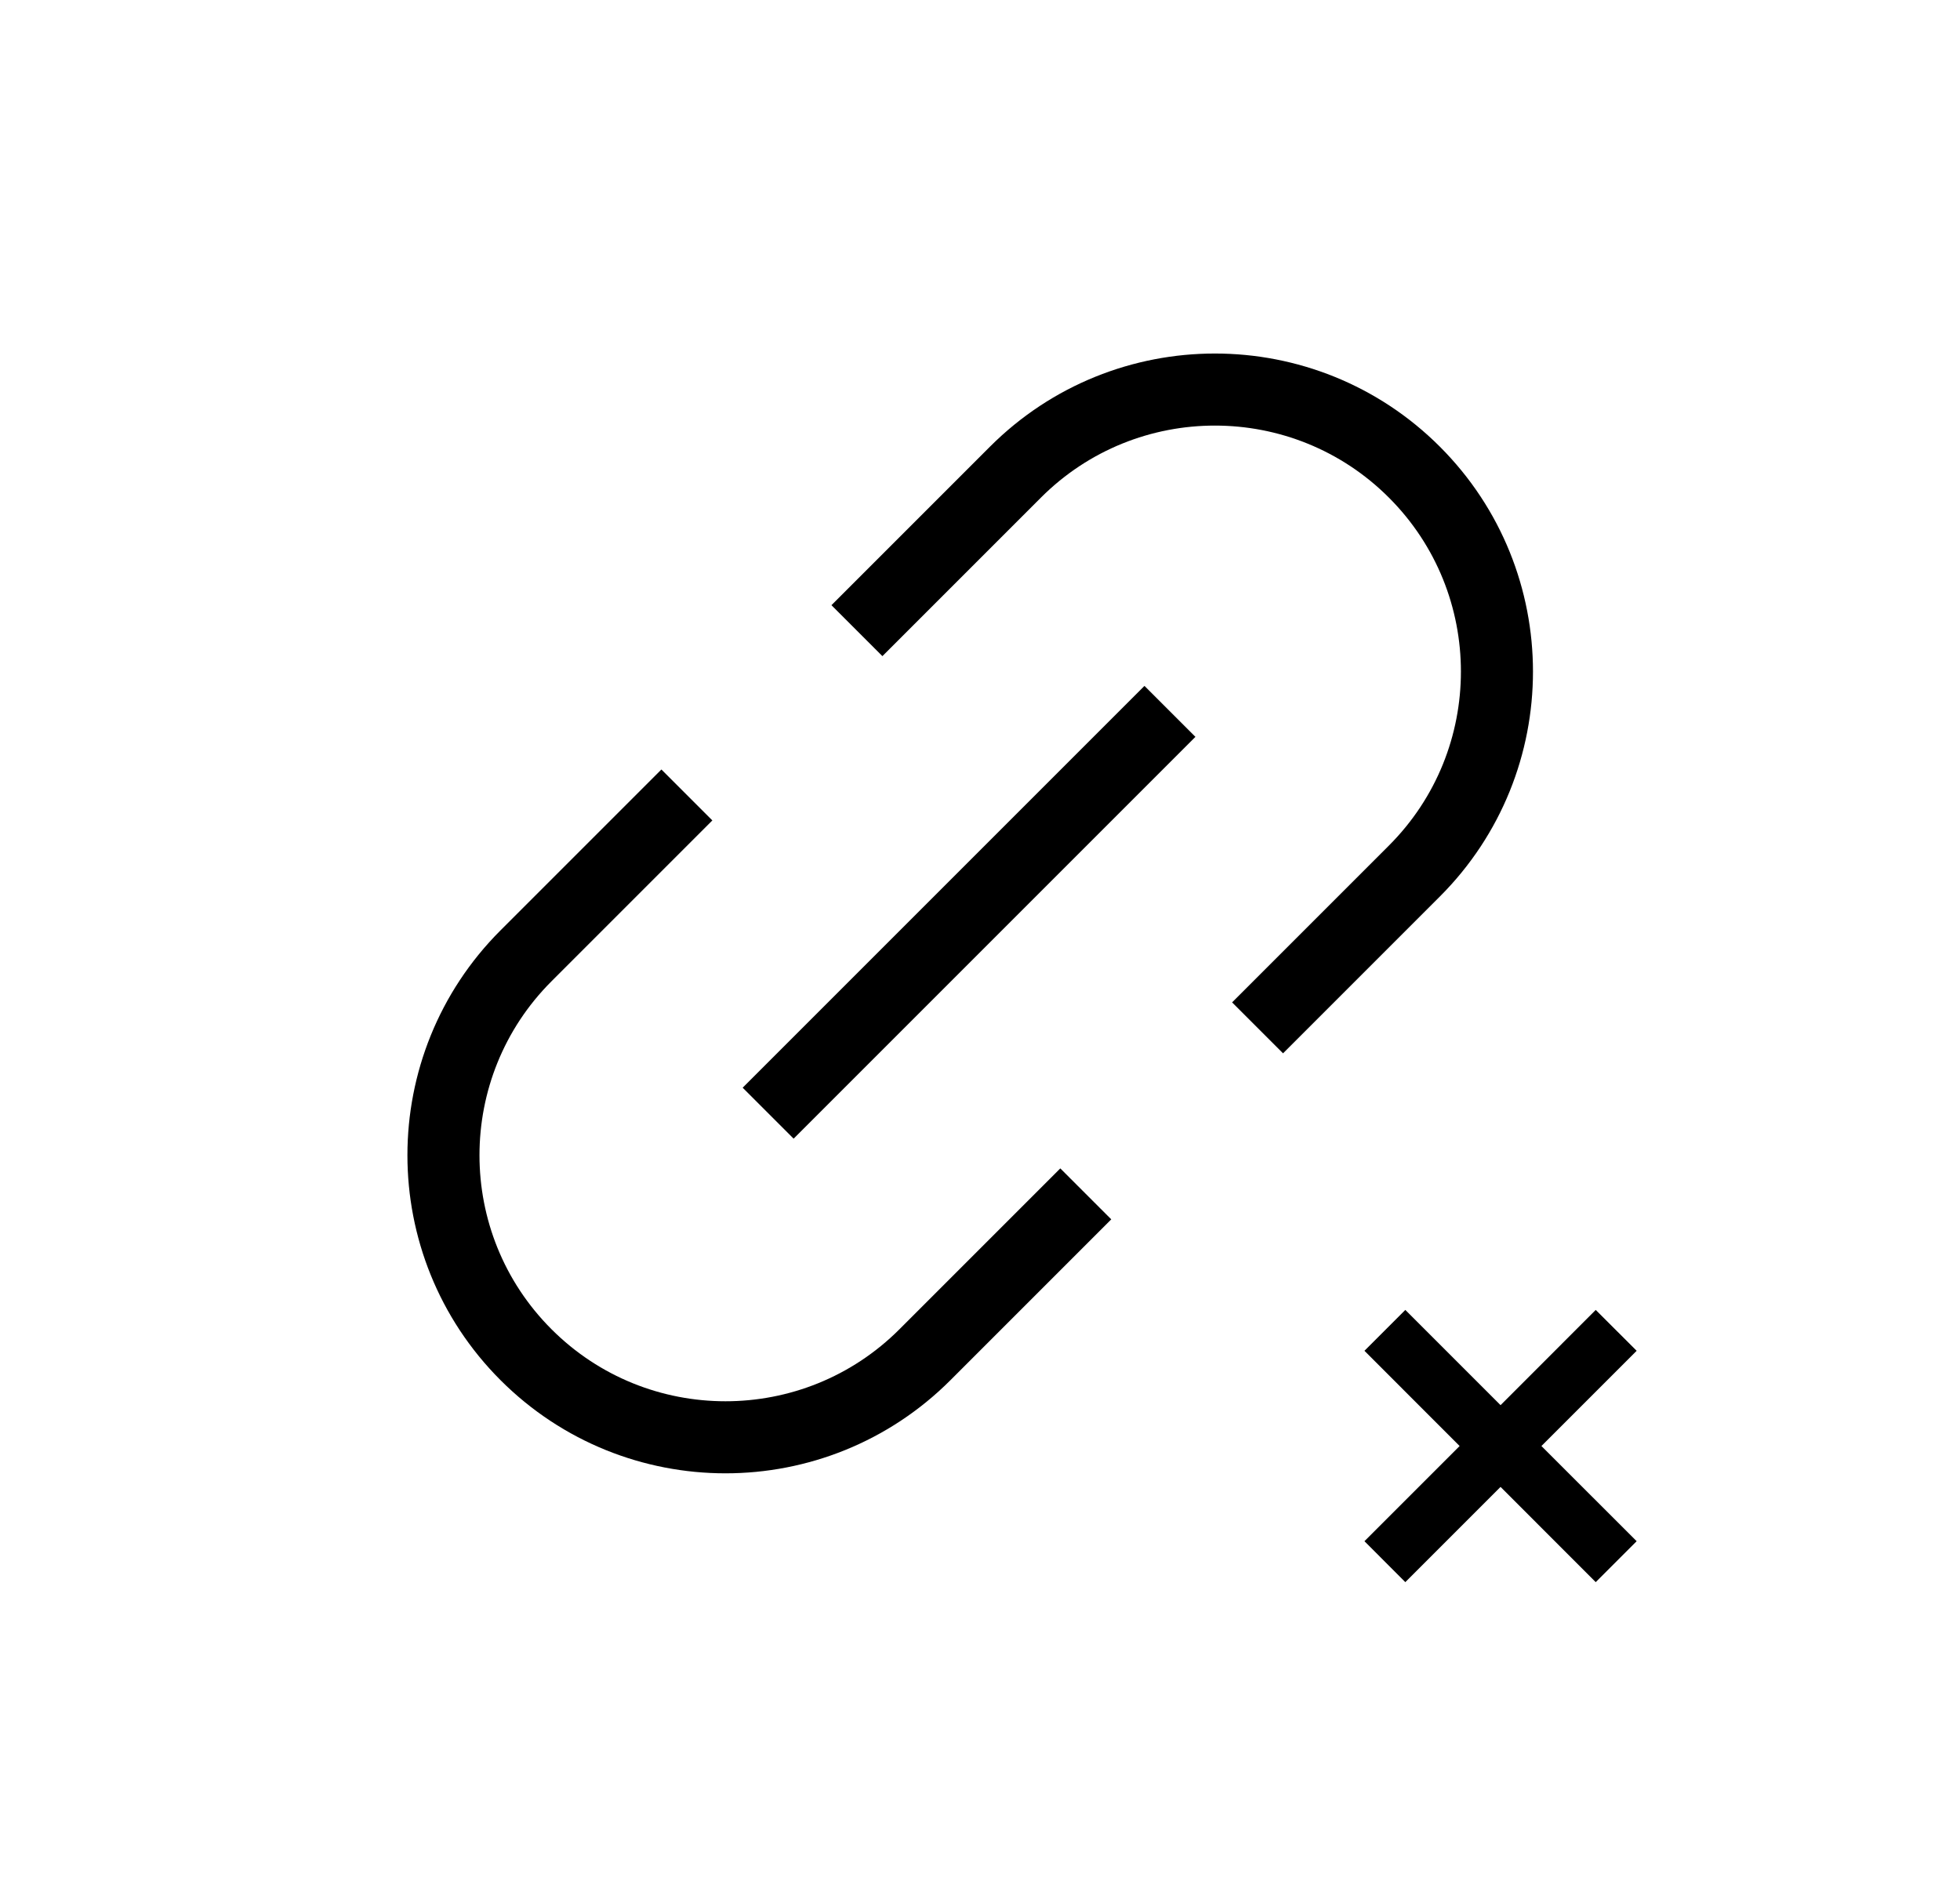
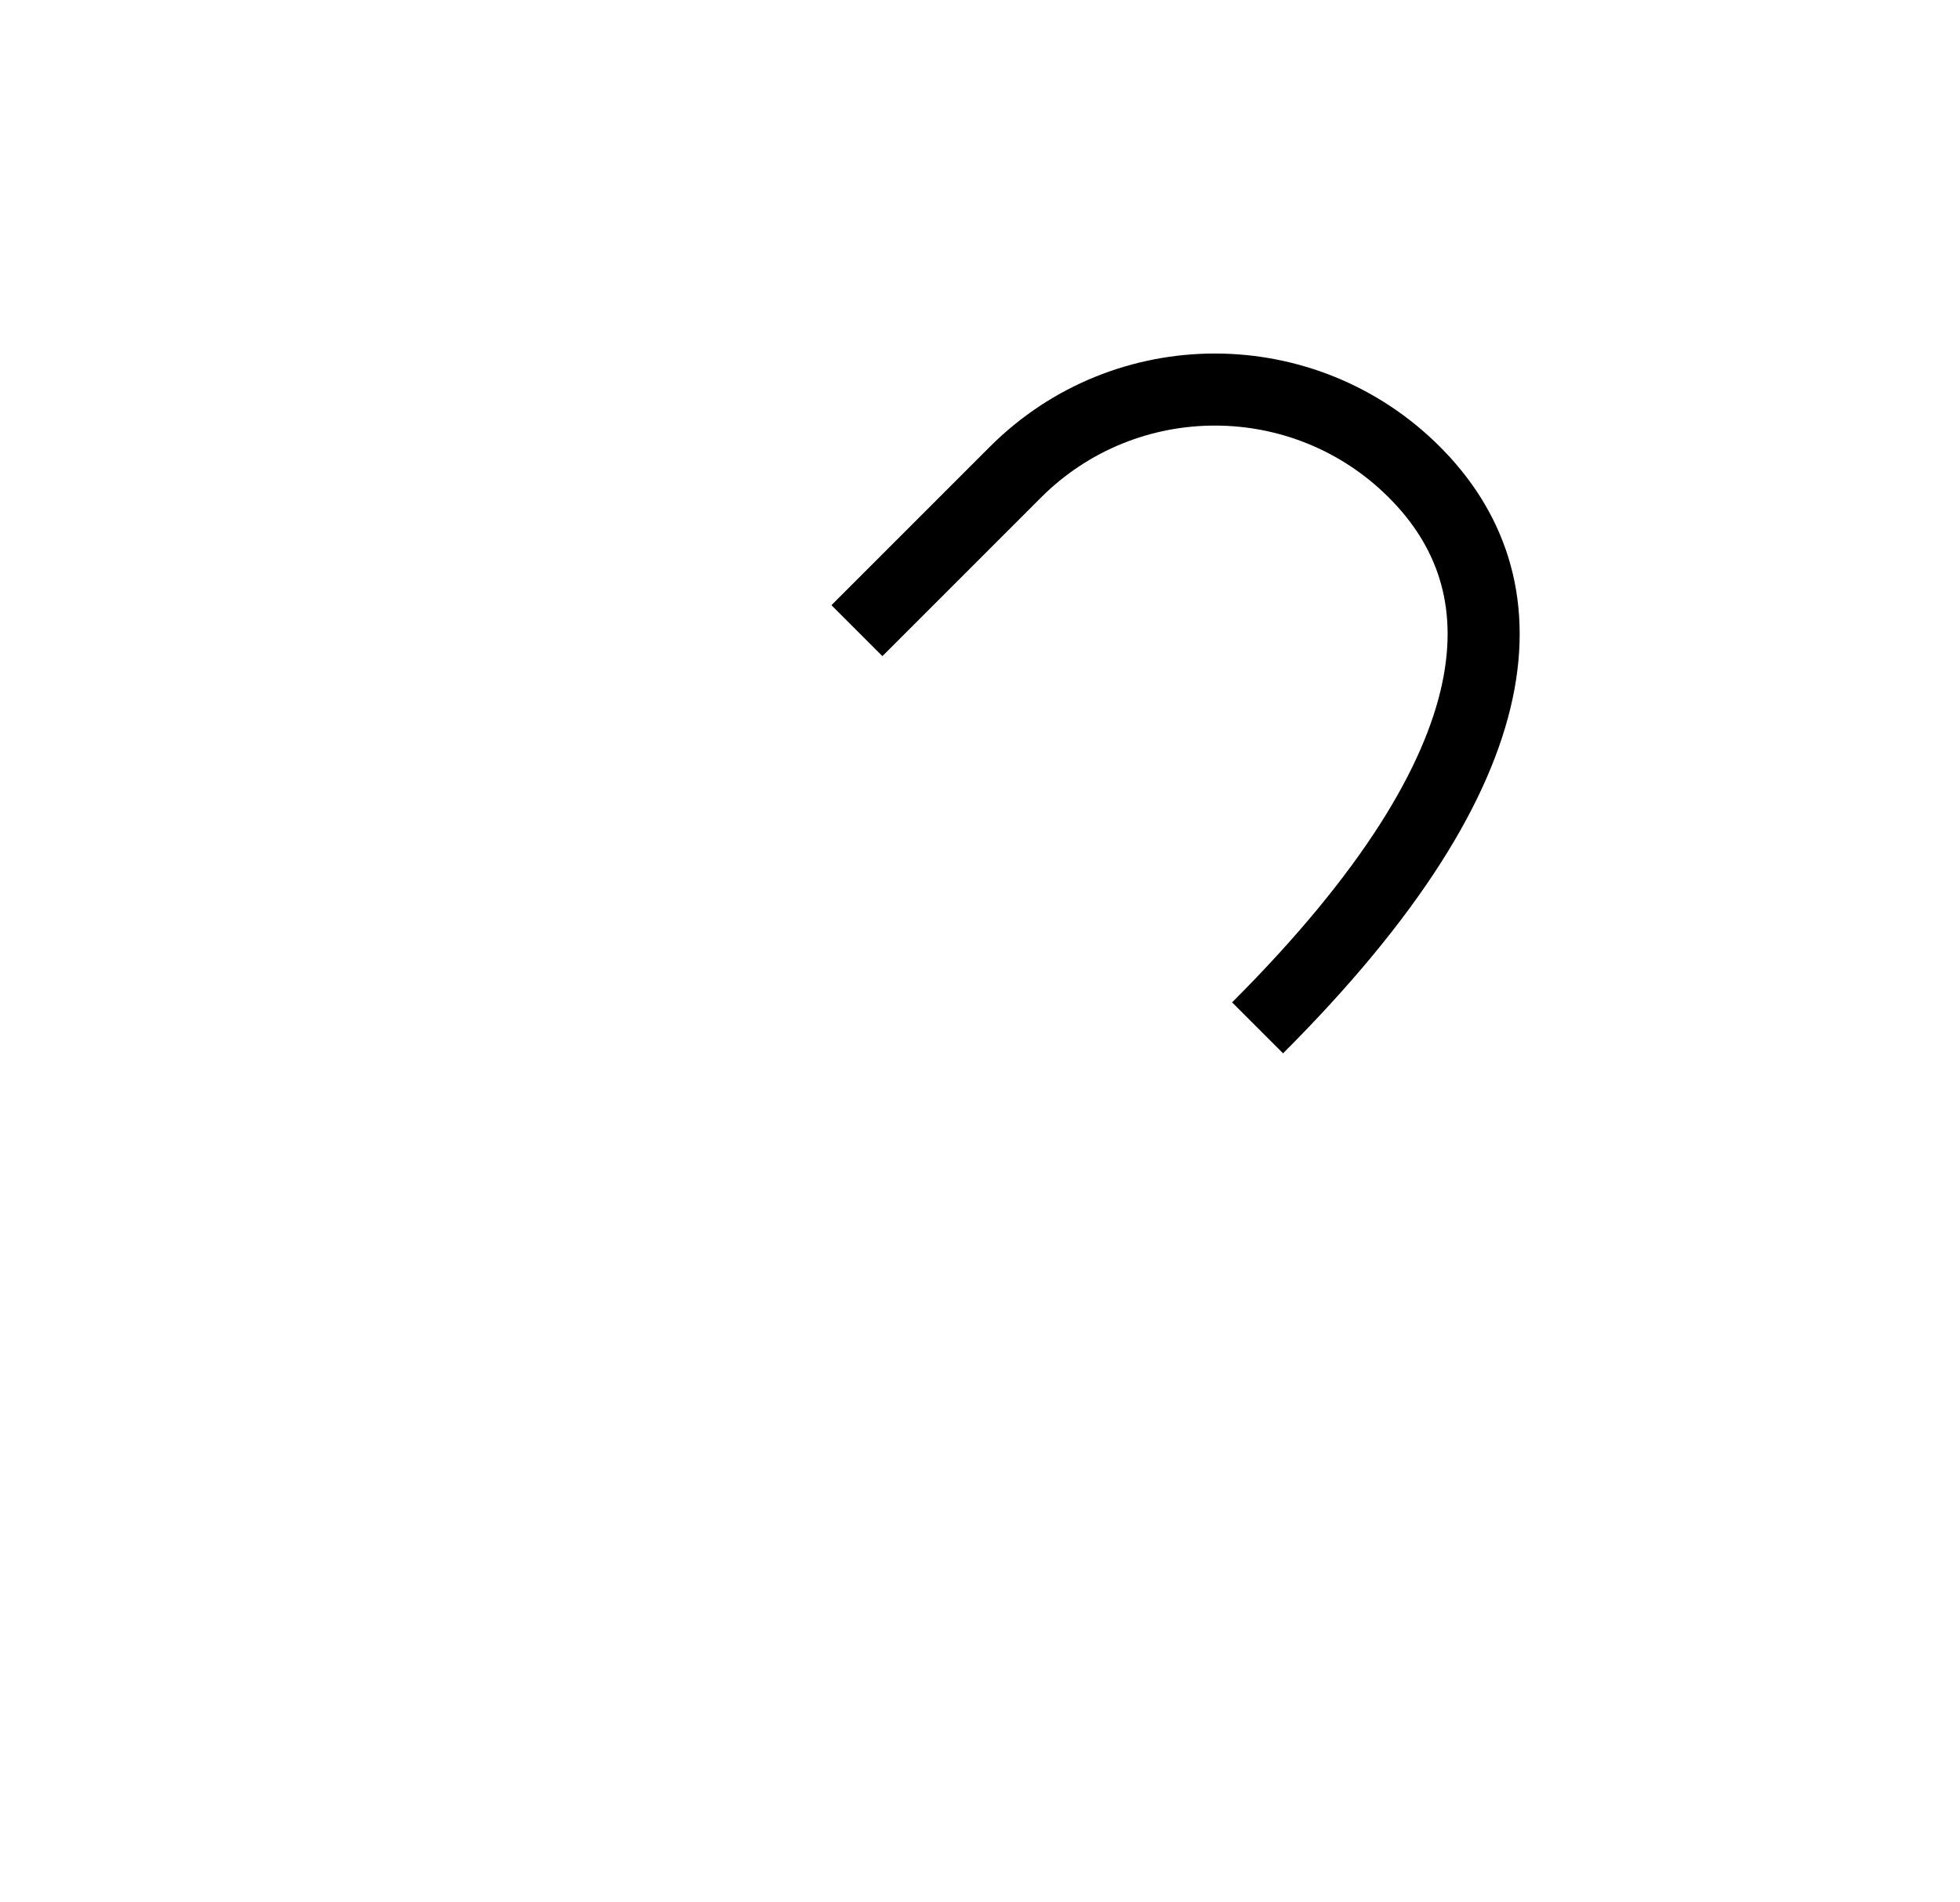
<svg xmlns="http://www.w3.org/2000/svg" width="34" height="33" viewBox="0 0 34 33" fill="none">
-   <path d="M27.681 22.723L26.03 24.375L24.378 22.723L23.669 23.432L25.32 25.084L23.669 26.735L24.378 27.445L26.03 25.793L27.681 27.445L28.391 26.735L26.739 25.084L28.391 23.432L27.681 22.723Z" fill="black" />
  <g clip-path="url(#clip0_13395_24112)">
-     <path d="M21.815 17.83L24.535 15.11C26.445 13.2 26.445 10.1 24.535 8.19C22.625 6.28 19.525 6.28 17.615 8.19L14.865 10.94" stroke="black" stroke-width="1.25" stroke-miterlimit="10" />
-     <path d="M13.325 19.31L20.295 12.34" stroke="black" stroke-width="1.25" stroke-miterlimit="10" />
-     <path d="M11.915 13.79L9.125 16.58C7.215 18.49 7.215 21.59 9.125 23.5C11.035 25.41 14.135 25.41 16.045 23.5L18.835 20.71" stroke="black" stroke-width="1.25" stroke-miterlimit="10" />
+     <path d="M21.815 17.83C26.445 13.2 26.445 10.1 24.535 8.19C22.625 6.28 19.525 6.28 17.615 8.19L14.865 10.94" stroke="black" stroke-width="1.25" stroke-miterlimit="10" />
  </g>
  <defs>
    <clipPath id="clip0_13395_24112">
      <rect width="19.77" height="19.69" fill="white" transform="translate(6.945 6)" />
    </clipPath>
  </defs>
</svg>